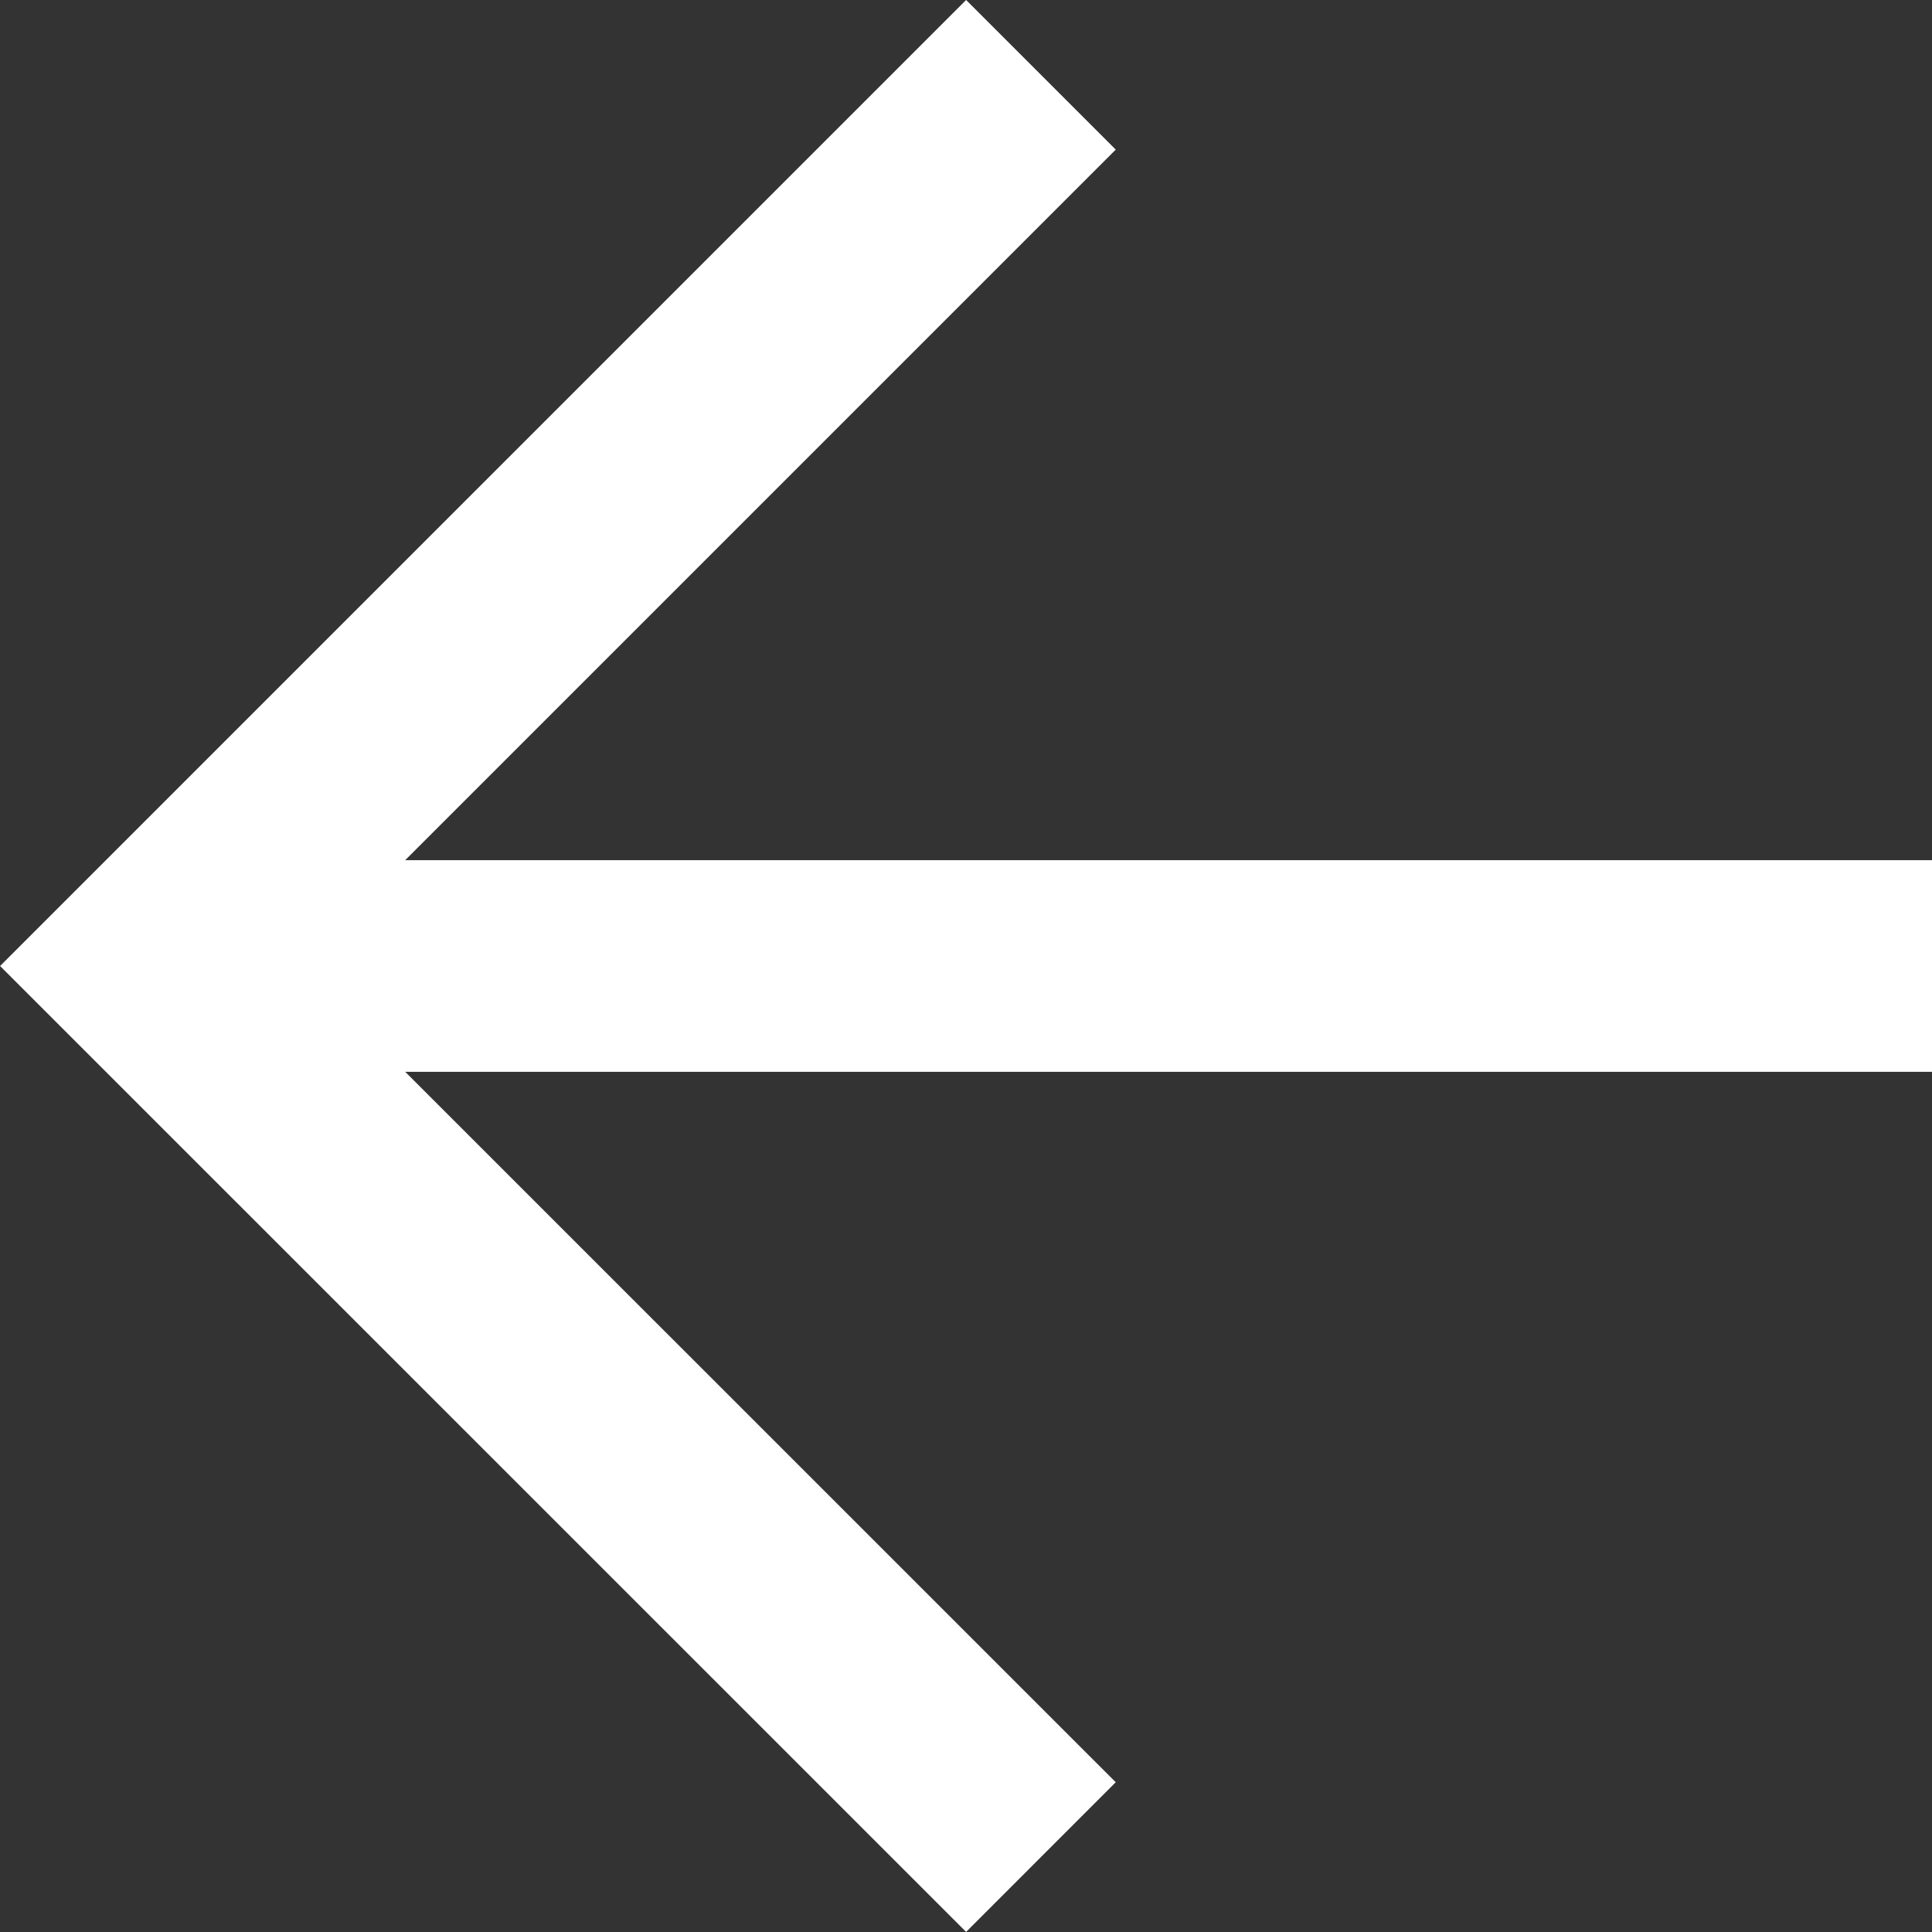
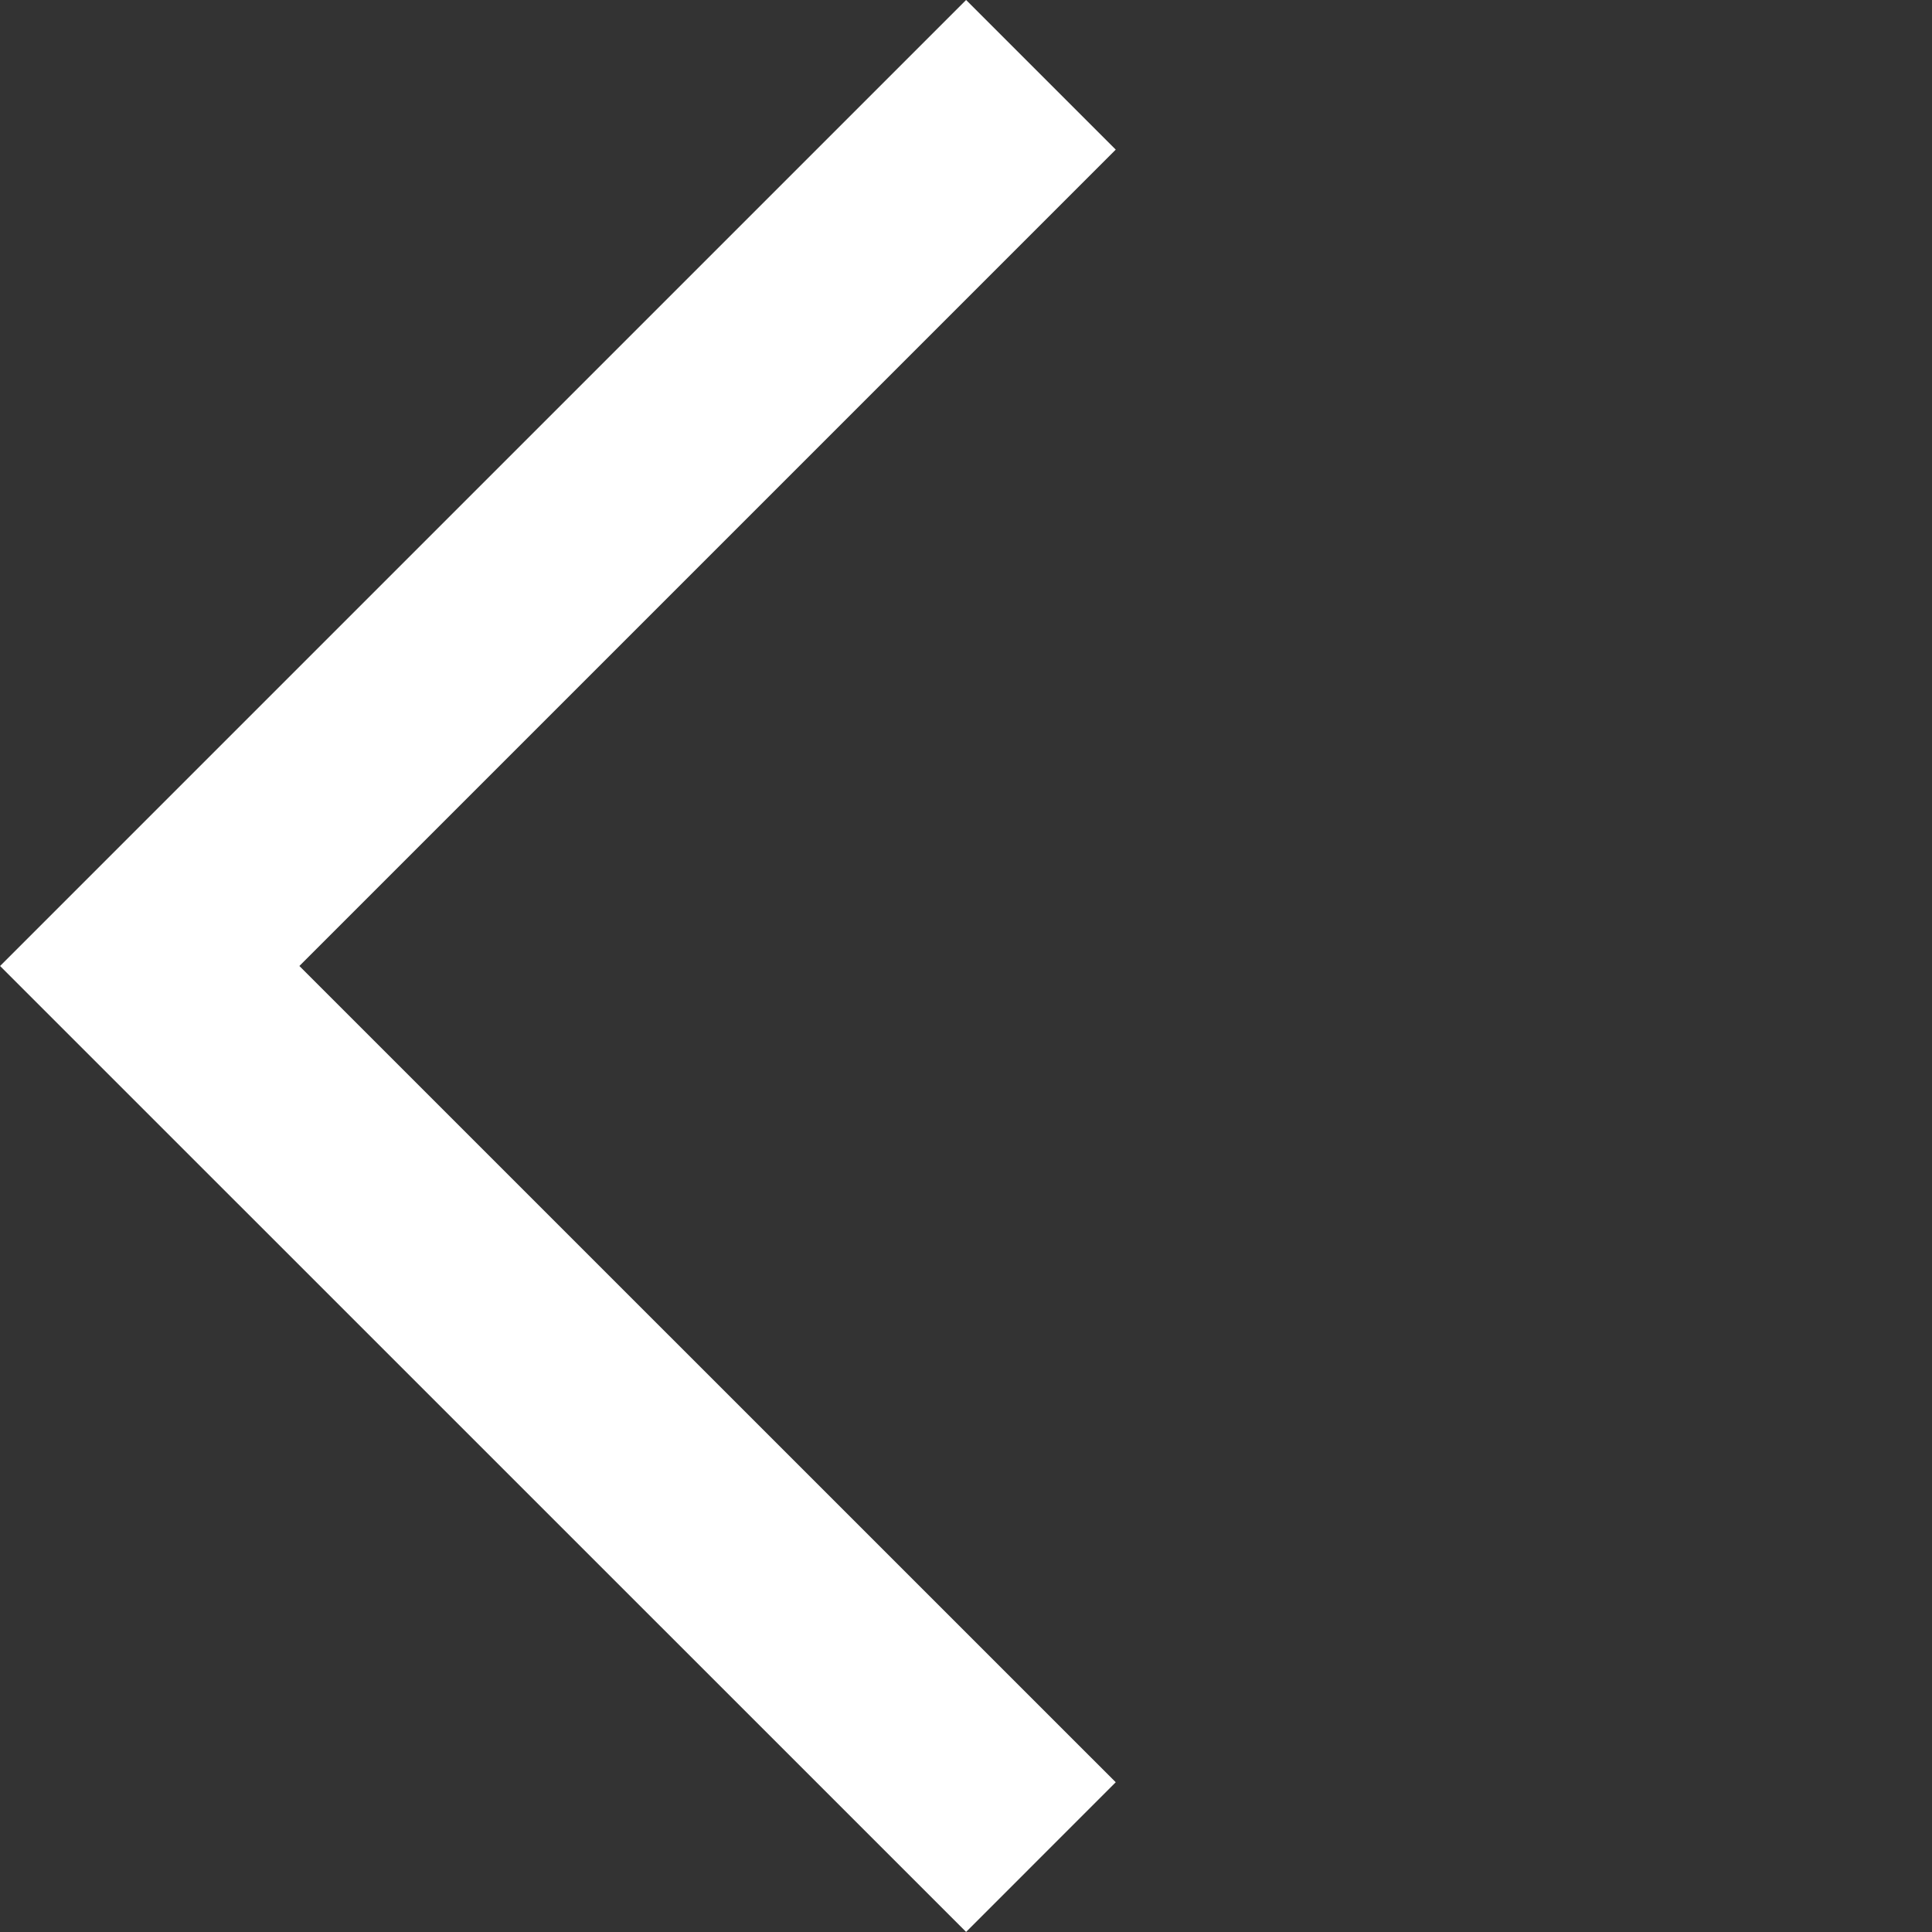
<svg xmlns="http://www.w3.org/2000/svg" width="18.258" height="18.258" viewBox="0 0 18.258 18.258">
  <rect x="0" y="0" width="18.258" height="18.258" fill="#333333" stroke="none" />
  <g id="icon-left-arrow-white" transform="translate(18.258 17.55) rotate(180)">
    <g id="Icon_feather-arrow-left" data-name="Icon feather-arrow-left" transform="translate(16.843 16.843) rotate(180)">
-       <path id="Path_1" data-name="Path 1" d="M16.843,0H0" transform="translate(0 8.422)" fill="none" stroke="#fff" stroke-linejoin="round" stroke-width="2" />
      <path id="Path_2" data-name="Path 2" d="M8.422,16.843,0,8.422,8.422,0" fill="none" stroke="#fff" stroke-width="2" />
    </g>
  </g>
</svg>